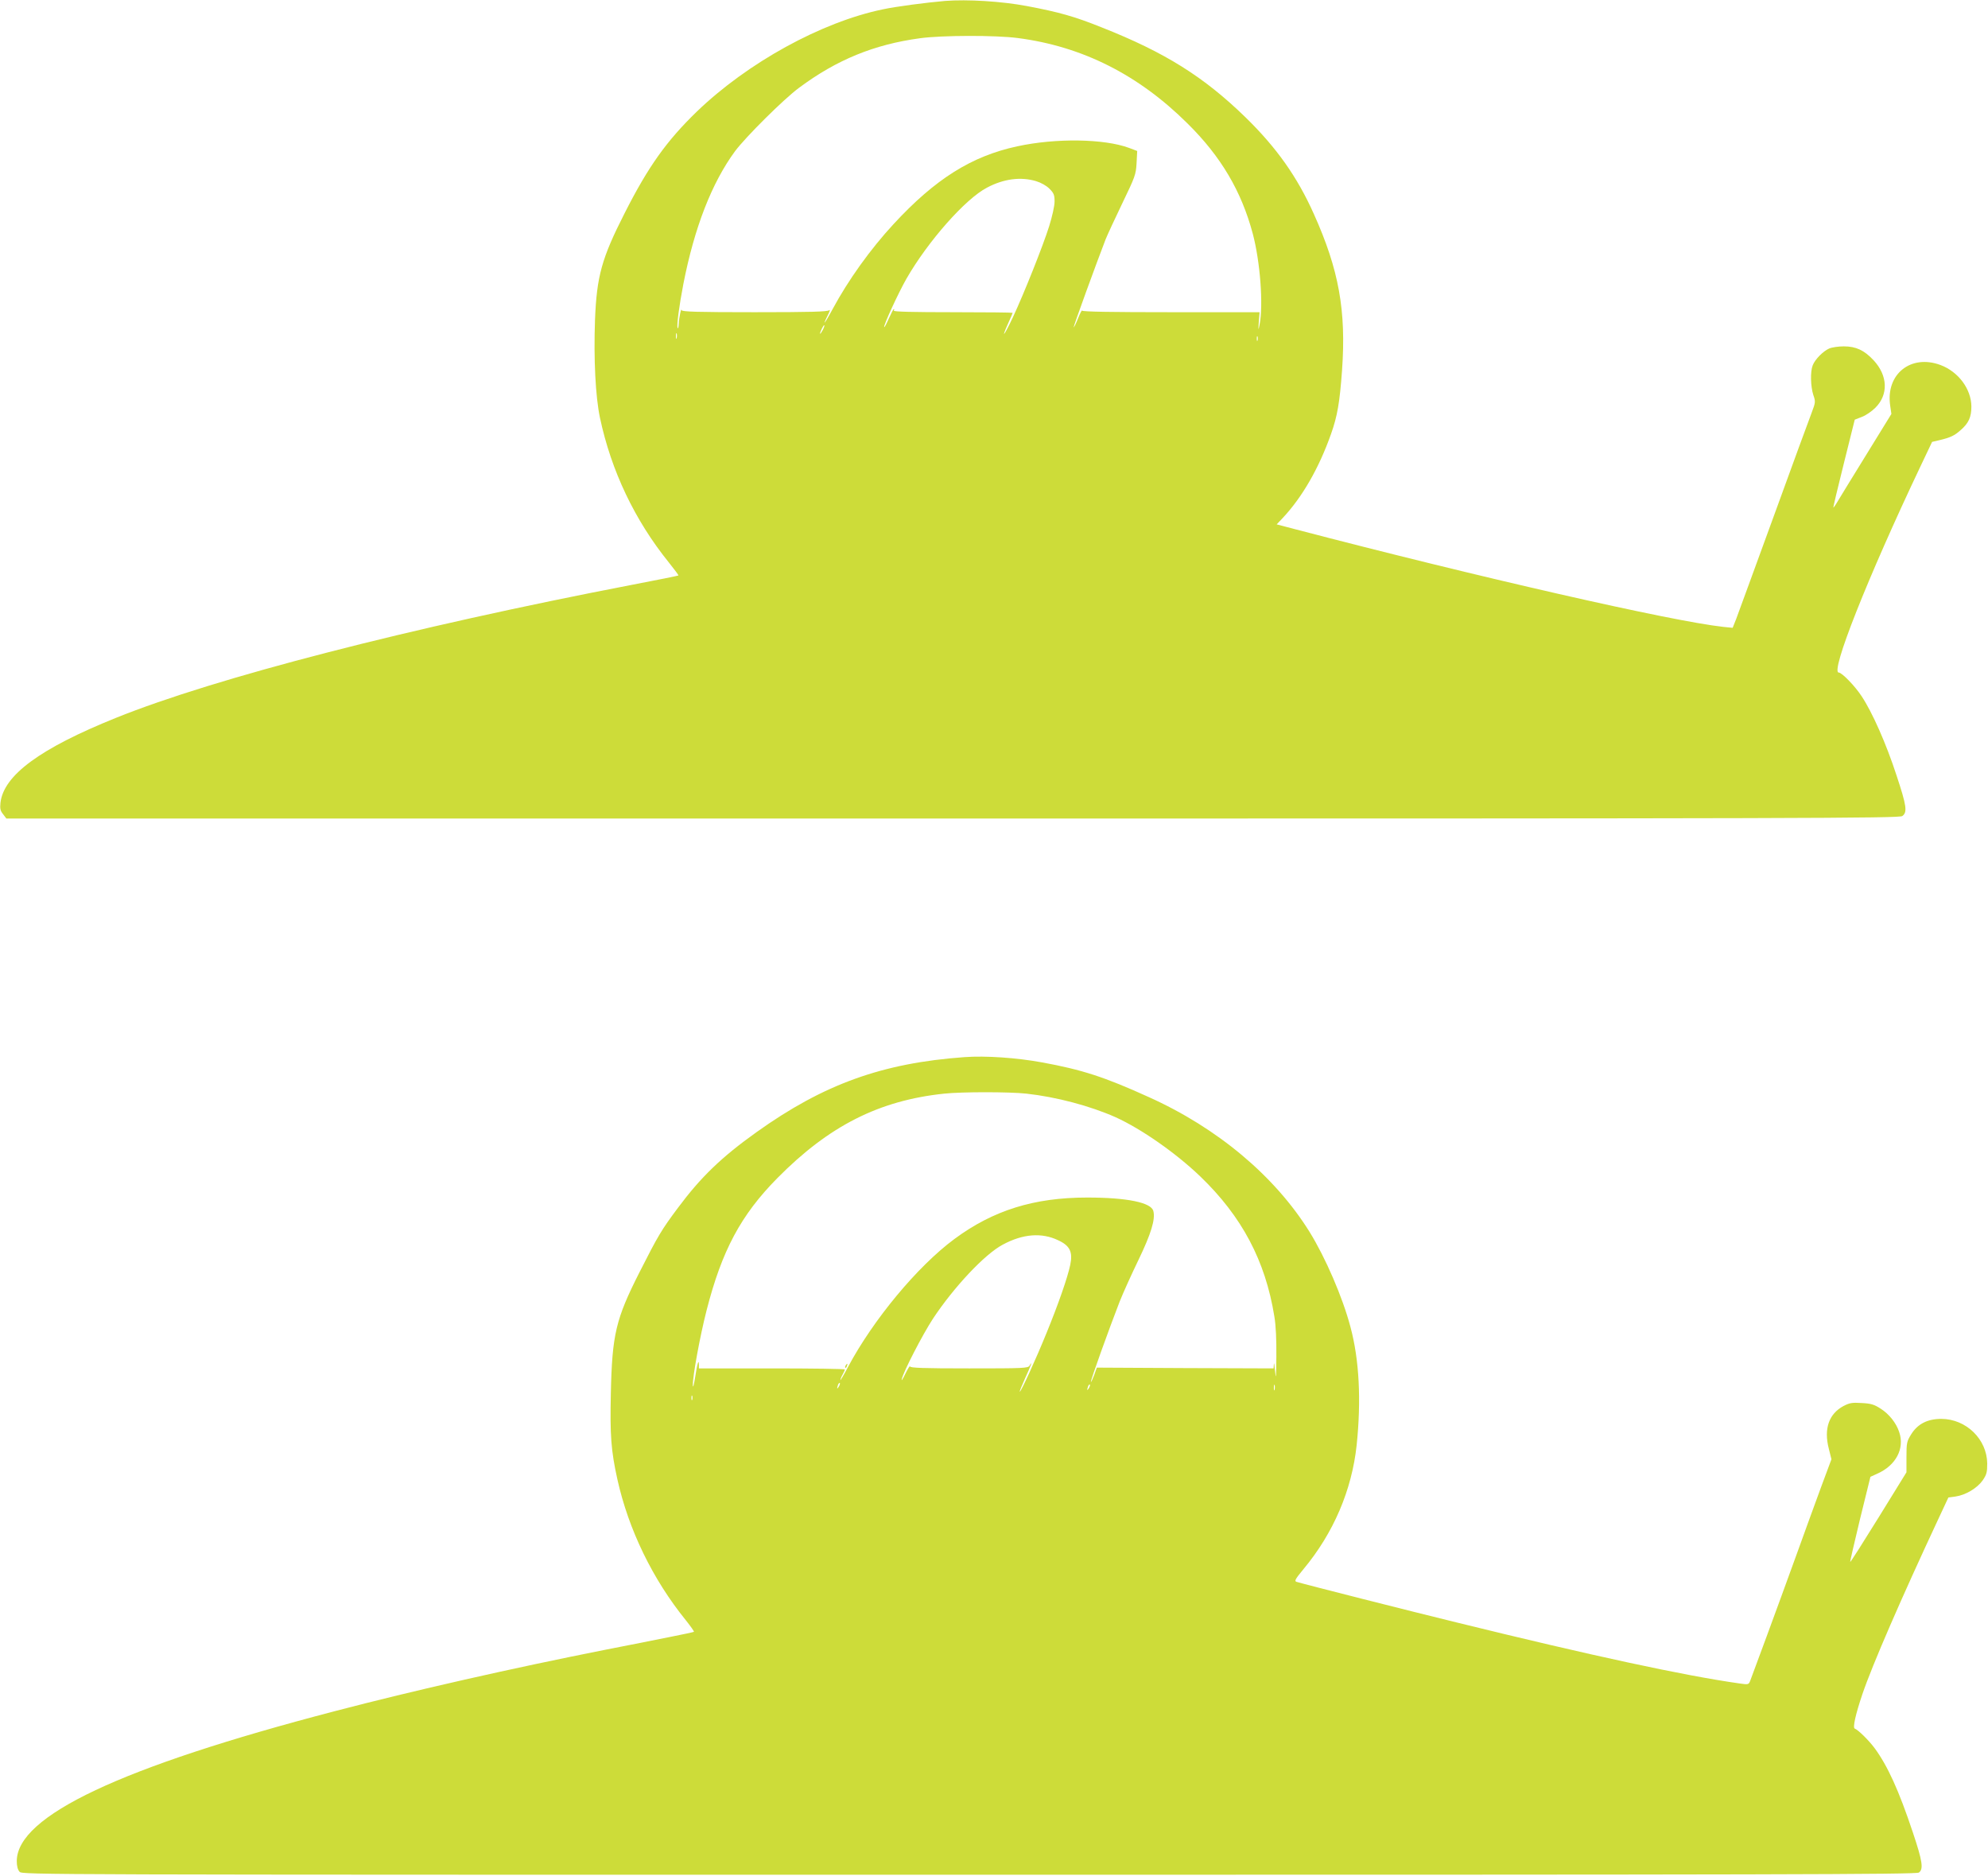
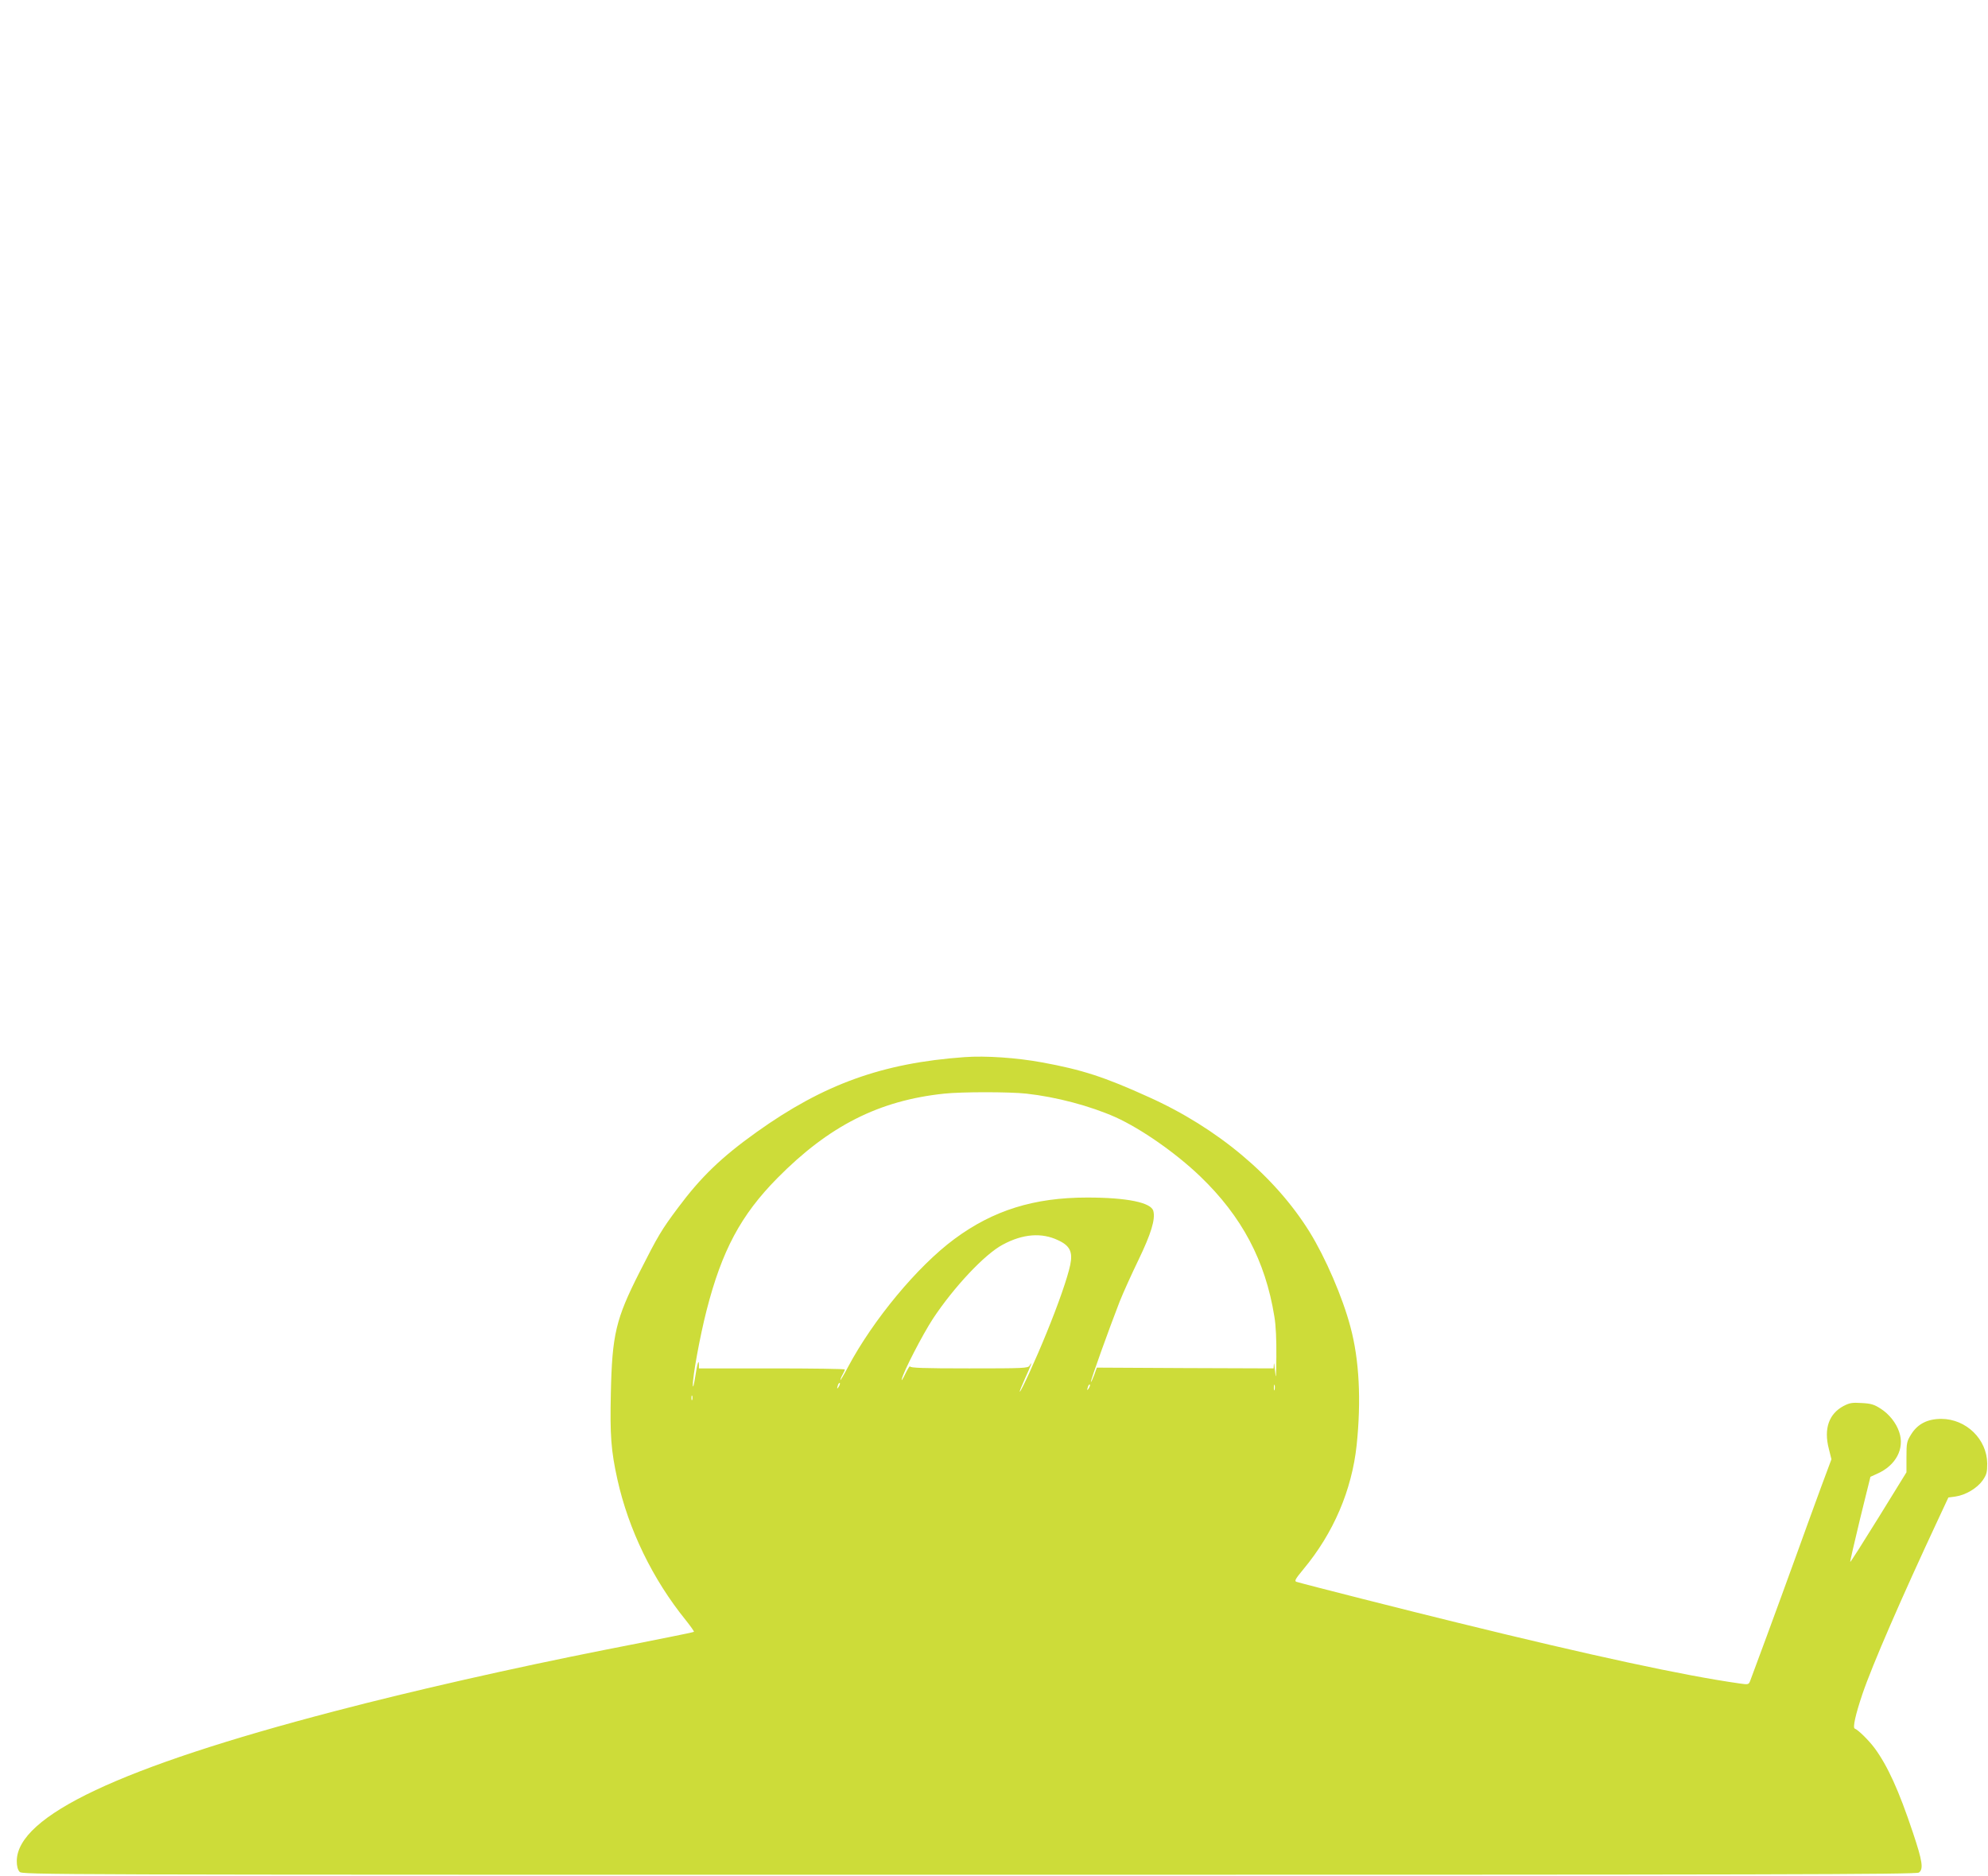
<svg xmlns="http://www.w3.org/2000/svg" version="1.0" width="1280pt" height="1208pt" viewBox="0 0 1280 1208" preserveAspectRatio="xMidYMid meet">
  <g transform="translate(0,1208) scale(0.1,-0.1)" fill="#cddc39" stroke="none">
-     <path d="M6085 12074 c-118 -10 -317 -36 -400 -54 -397 -82 -872 -344 -1199 -659 -194 -188 -312 -353 -464 -653 -148 -291 -180 -406 -191 -688 -9 -252 3 -493 32 -630 72 -340 224 -660 444 -932 35 -44 63 -81 61 -83 -2 -2 -136 -29 -298 -60 -1433 -276 -2685 -599 -3324 -857 -489 -197 -722 -369 -743 -546 -4 -38 -1 -52 17 -74 l21 -28 6093 0 c5497 0 6094 2 6114 16 34 24 28 66 -37 262 -67 206 -157 408 -225 510 -43 66 -127 152 -147 152 -56 0 186 611 525 1325 l76 160 47 11 c71 17 97 29 137 65 52 45 69 84 69 152 -1 113 -84 224 -199 267 -191 71 -353 -59 -324 -260 l8 -55 -157 -255 c-87 -140 -170 -277 -186 -303 -15 -26 -29 -46 -31 -45 -1 2 29 130 68 285 l70 281 46 18 c25 9 64 36 87 59 85 85 80 207 -12 306 -60 64 -113 89 -191 89 -35 0 -77 -6 -95 -14 -39 -17 -92 -71 -106 -109 -16 -41 -13 -136 4 -189 15 -43 15 -48 -10 -114 -15 -38 -125 -339 -245 -669 -120 -330 -229 -626 -241 -659 l-23 -58 -60 6 c-332 36 -1580 321 -2754 628 l-122 32 38 40 c126 134 234 321 312 542 41 115 56 204 71 411 27 382 -20 646 -181 1004 -107 240 -241 429 -441 624 -268 261 -519 418 -924 578 -179 72 -277 99 -483 138 -165 31 -383 44 -527 33z m469 -239 c415 -54 776 -236 1092 -550 215 -212 347 -436 420 -709 48 -181 69 -459 44 -586 -8 -41 -9 -40 -5 18 l5 62 -569 0 c-380 0 -570 3 -573 10 -2 6 -14 -17 -27 -50 -13 -33 -26 -59 -28 -57 -3 3 149 420 206 567 12 30 61 135 108 233 81 168 87 183 91 257 l4 78 -53 20 c-160 59 -470 64 -719 10 -294 -63 -528 -210 -796 -500 -150 -162 -293 -362 -393 -548 -50 -93 -71 -120 -30 -37 12 23 15 36 8 30 -10 -10 -120 -13 -481 -13 -367 0 -468 3 -469 13 -2 21 -17 -46 -19 -88 -1 -22 -4 -34 -7 -26 -7 16 10 143 37 283 71 363 183 651 333 855 69 92 313 335 412 408 242 180 483 279 780 319 140 19 486 20 629 1z m116 -921 c33 -10 67 -29 87 -49 28 -28 33 -40 33 -82 0 -29 -15 -96 -35 -160 -41 -130 -163 -435 -233 -585 -55 -117 -80 -150 -32 -42 17 36 30 68 30 70 0 2 -174 4 -386 4 -254 0 -383 3 -379 10 3 6 4 10 0 10 -3 0 -17 -27 -32 -60 -14 -33 -28 -59 -30 -56 -7 7 91 220 143 311 138 241 380 515 519 587 107 57 217 71 315 42z m-1374 -961 c-8 -15 -15 -25 -16 -21 0 12 23 58 27 54 3 -2 -2 -17 -11 -33z m-939 -50 c-3 -10 -5 -4 -5 12 0 17 2 24 5 18 2 -7 2 -21 0 -30z m3740 -15 c-3 -7 -5 -2 -5 12 0 14 2 19 5 13 2 -7 2 -19 0 -25z" />
    <path d="M6210 5274 c-530 -38 -908 -175 -1339 -483 -227 -162 -359 -290 -505 -486 -107 -143 -130 -182 -248 -415 -153 -302 -177 -401 -185 -781 -6 -268 1 -368 42 -553 72 -324 227 -644 442 -909 30 -38 53 -70 51 -73 -3 -2 -72 -17 -154 -33 -82 -17 -266 -53 -409 -81 -607 -120 -1242 -264 -1750 -397 -1379 -360 -2044 -674 -2047 -964 0 -34 6 -56 18 -70 17 -19 98 -19 6114 -19 5228 0 6099 2 6115 14 31 22 23 74 -39 259 -89 267 -162 428 -246 542 -37 50 -107 119 -128 126 -14 5 5 91 49 221 63 186 252 621 490 1130 l64 137 45 6 c65 9 139 53 175 103 26 38 30 52 30 110 -2 156 -135 286 -295 287 -89 0 -153 -32 -195 -100 -28 -45 -30 -55 -30 -146 l0 -98 -179 -290 c-99 -160 -181 -289 -183 -287 -2 2 27 126 63 276 l67 272 44 20 c120 53 178 162 141 269 -19 58 -65 115 -118 149 -43 28 -64 34 -123 37 -62 4 -78 1 -117 -19 -95 -51 -128 -147 -95 -275 l17 -68 -67 -180 c-36 -99 -109 -297 -160 -440 -52 -143 -137 -377 -190 -520 -53 -143 -101 -272 -106 -286 -10 -25 -11 -26 -72 -17 -352 50 -943 177 -1817 392 -299 73 -981 246 -1033 262 -14 5 -7 18 46 82 193 232 311 508 342 798 30 288 17 550 -40 761 -50 190 -161 447 -264 613 -223 358 -592 668 -1035 867 -286 130 -430 176 -686 223 -163 30 -363 44 -500 34z m398 -235 c192 -21 411 -79 575 -152 165 -75 385 -228 545 -381 268 -258 419 -542 477 -901 10 -58 14 -150 13 -260 -1 -131 -3 -153 -8 -95 -4 41 -7 63 -8 47 l-2 -27 -569 2 -569 3 -17 -48 c-10 -26 -19 -46 -21 -44 -5 4 119 347 185 517 23 58 78 179 122 270 80 166 109 260 95 313 -13 55 -170 87 -426 87 -342 0 -605 -82 -855 -267 -238 -176 -523 -520 -685 -824 -27 -52 -50 -89 -49 -84 0 6 6 21 14 35 8 14 14 28 15 33 0 4 -211 7 -470 7 l-470 0 0 22 c0 43 -11 9 -24 -78 -8 -49 -14 -73 -15 -54 -2 57 46 318 88 482 99 387 221 615 456 853 333 337 655 500 1075 544 113 12 418 12 528 0z m205 -944 c76 -35 95 -75 78 -158 -17 -82 -77 -254 -154 -442 -70 -172 -163 -375 -171 -375 -3 0 13 39 34 86 38 82 51 120 29 82 -9 -17 -39 -18 -389 -18 -297 0 -380 3 -381 13 0 6 -14 -15 -30 -48 -16 -33 -26 -49 -23 -35 12 52 135 289 201 390 135 204 334 416 450 477 128 69 250 79 356 28z m-1412 -942 c-12 -20 -14 -14 -5 12 4 9 9 14 11 11 3 -2 0 -13 -6 -23z m1610 -10 c-12 -20 -14 -14 -5 12 4 9 9 14 11 11 3 -2 0 -13 -6 -23z m1196 -10 c-3 -10 -5 -4 -5 12 0 17 2 24 5 18 2 -7 2 -21 0 -30z m-3750 -65 c-3 -7 -5 -2 -5 12 0 14 2 19 5 13 2 -7 2 -19 0 -25z" />
-     <path d="M5445 3289 c-4 -6 -5 -12 -2 -15 2 -3 7 2 10 11 7 17 1 20 -8 4z" />
  </g>
</svg>